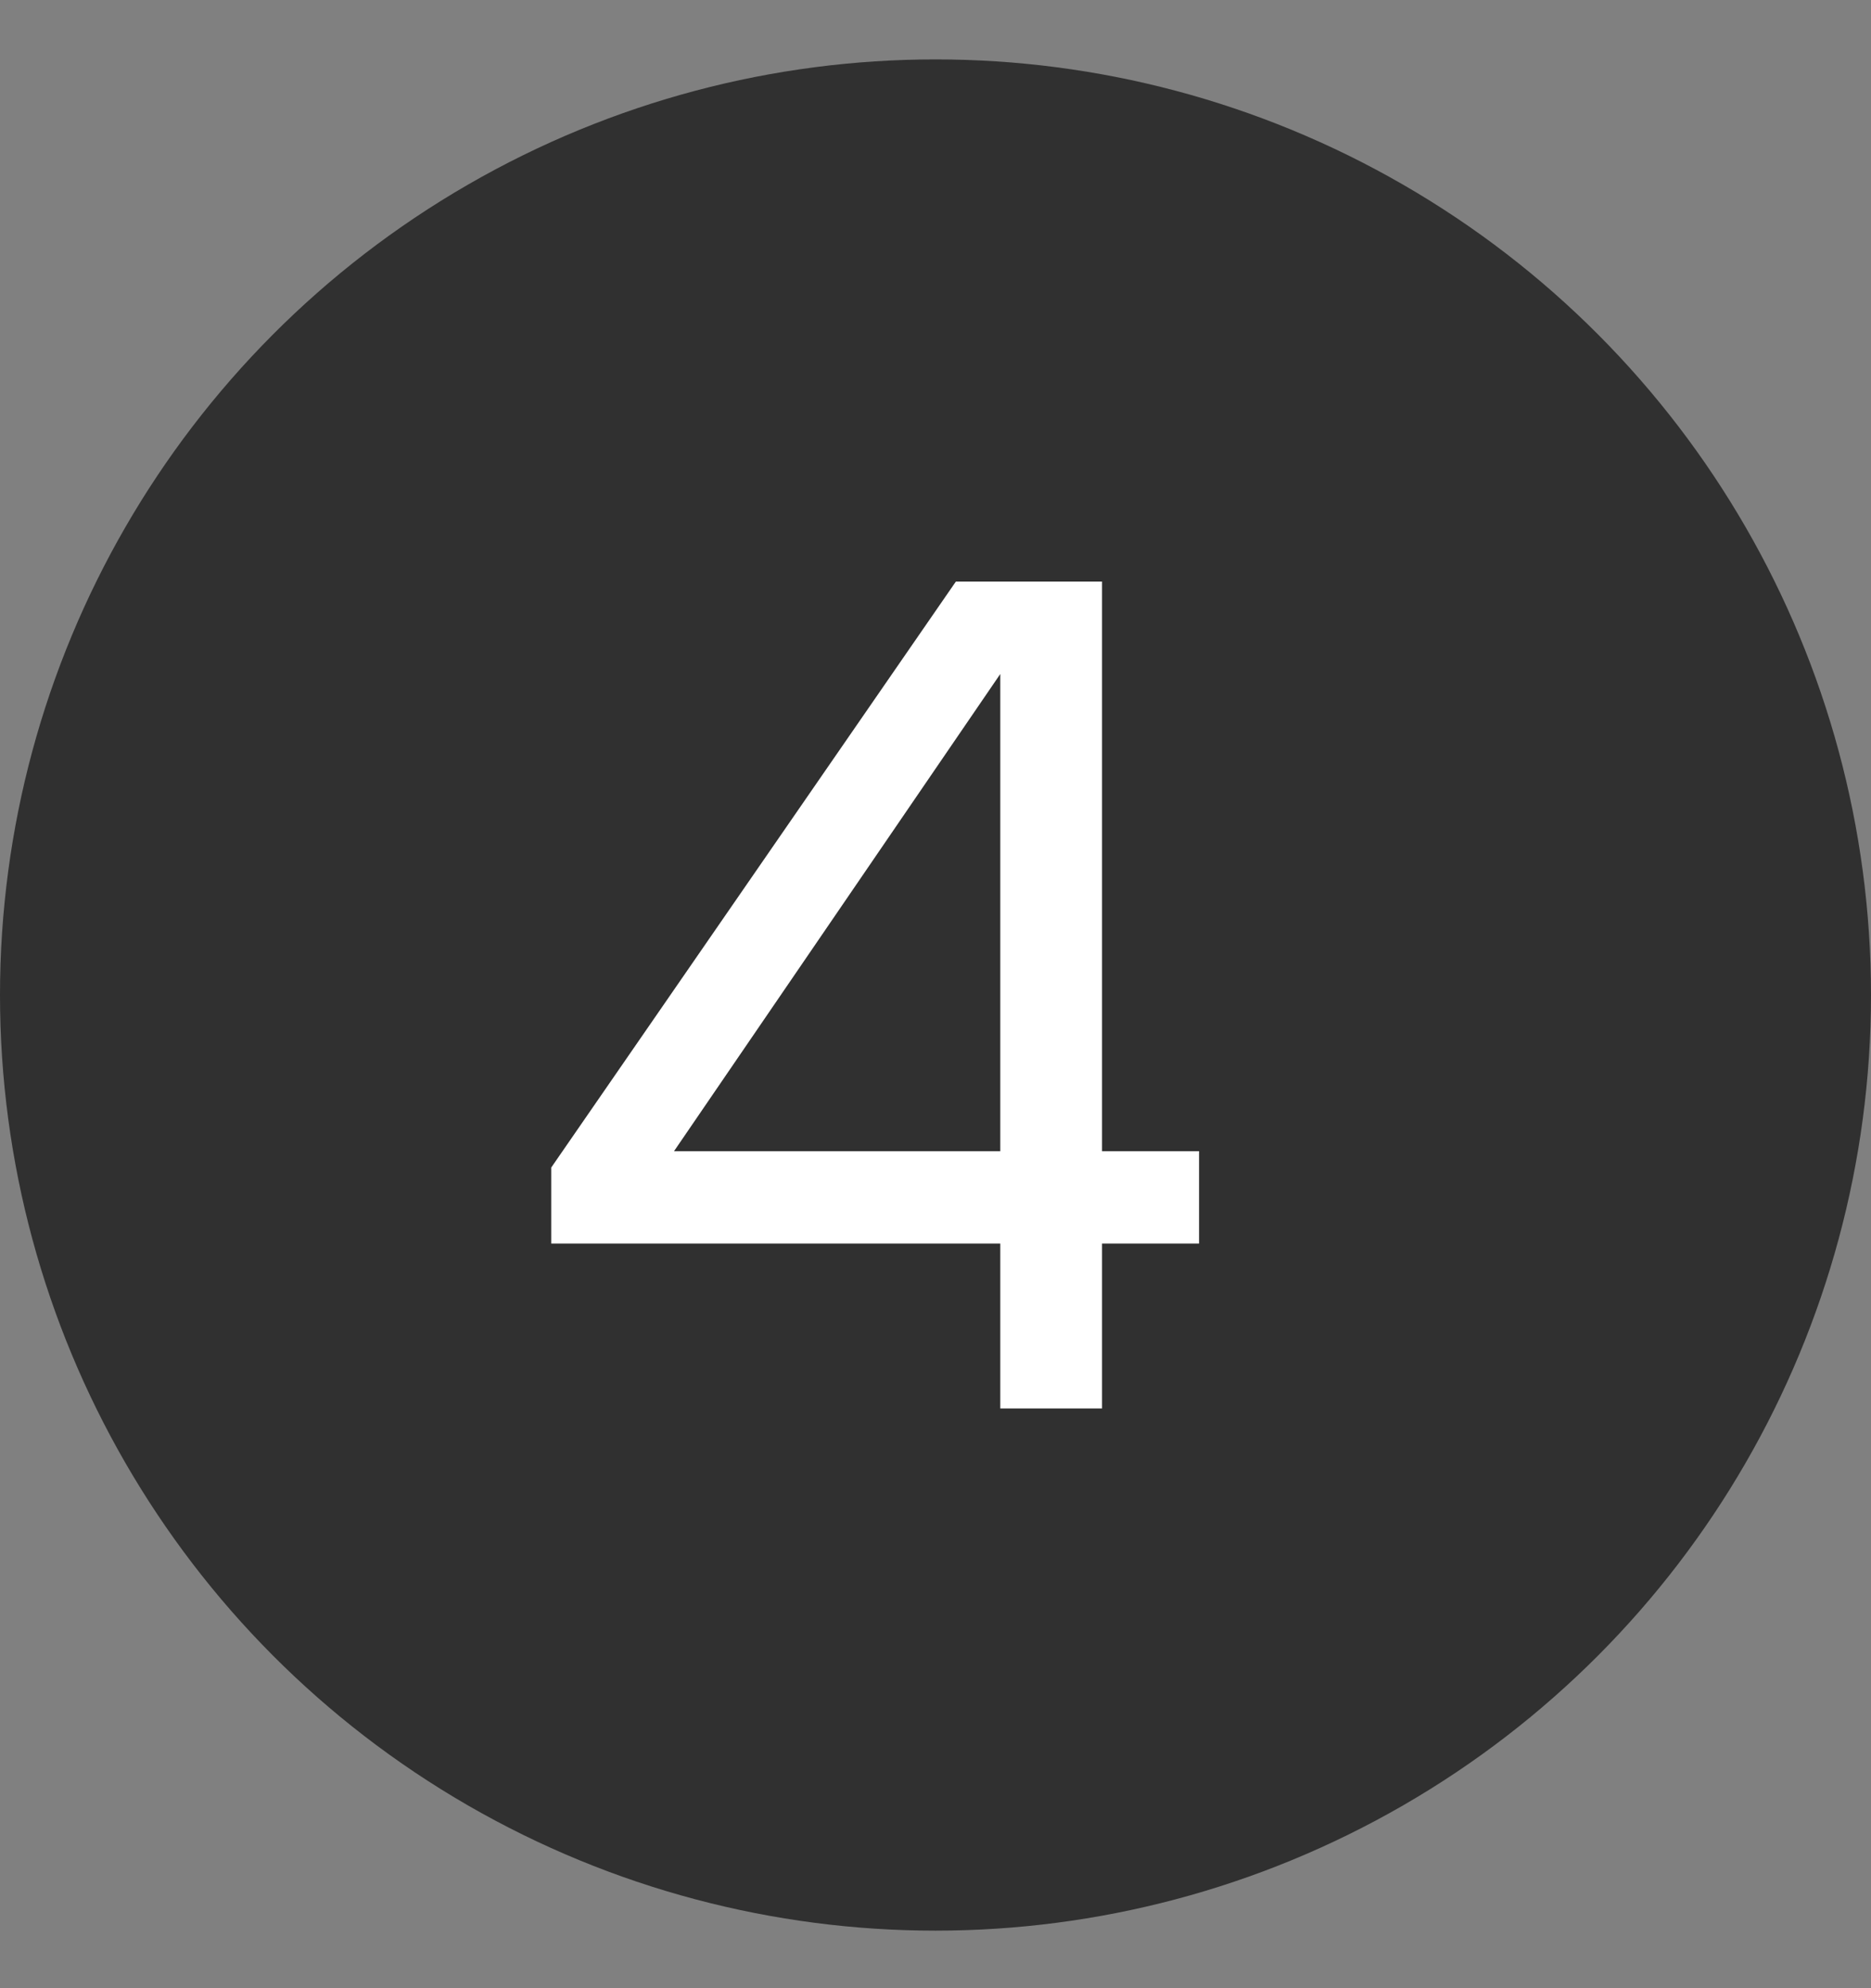
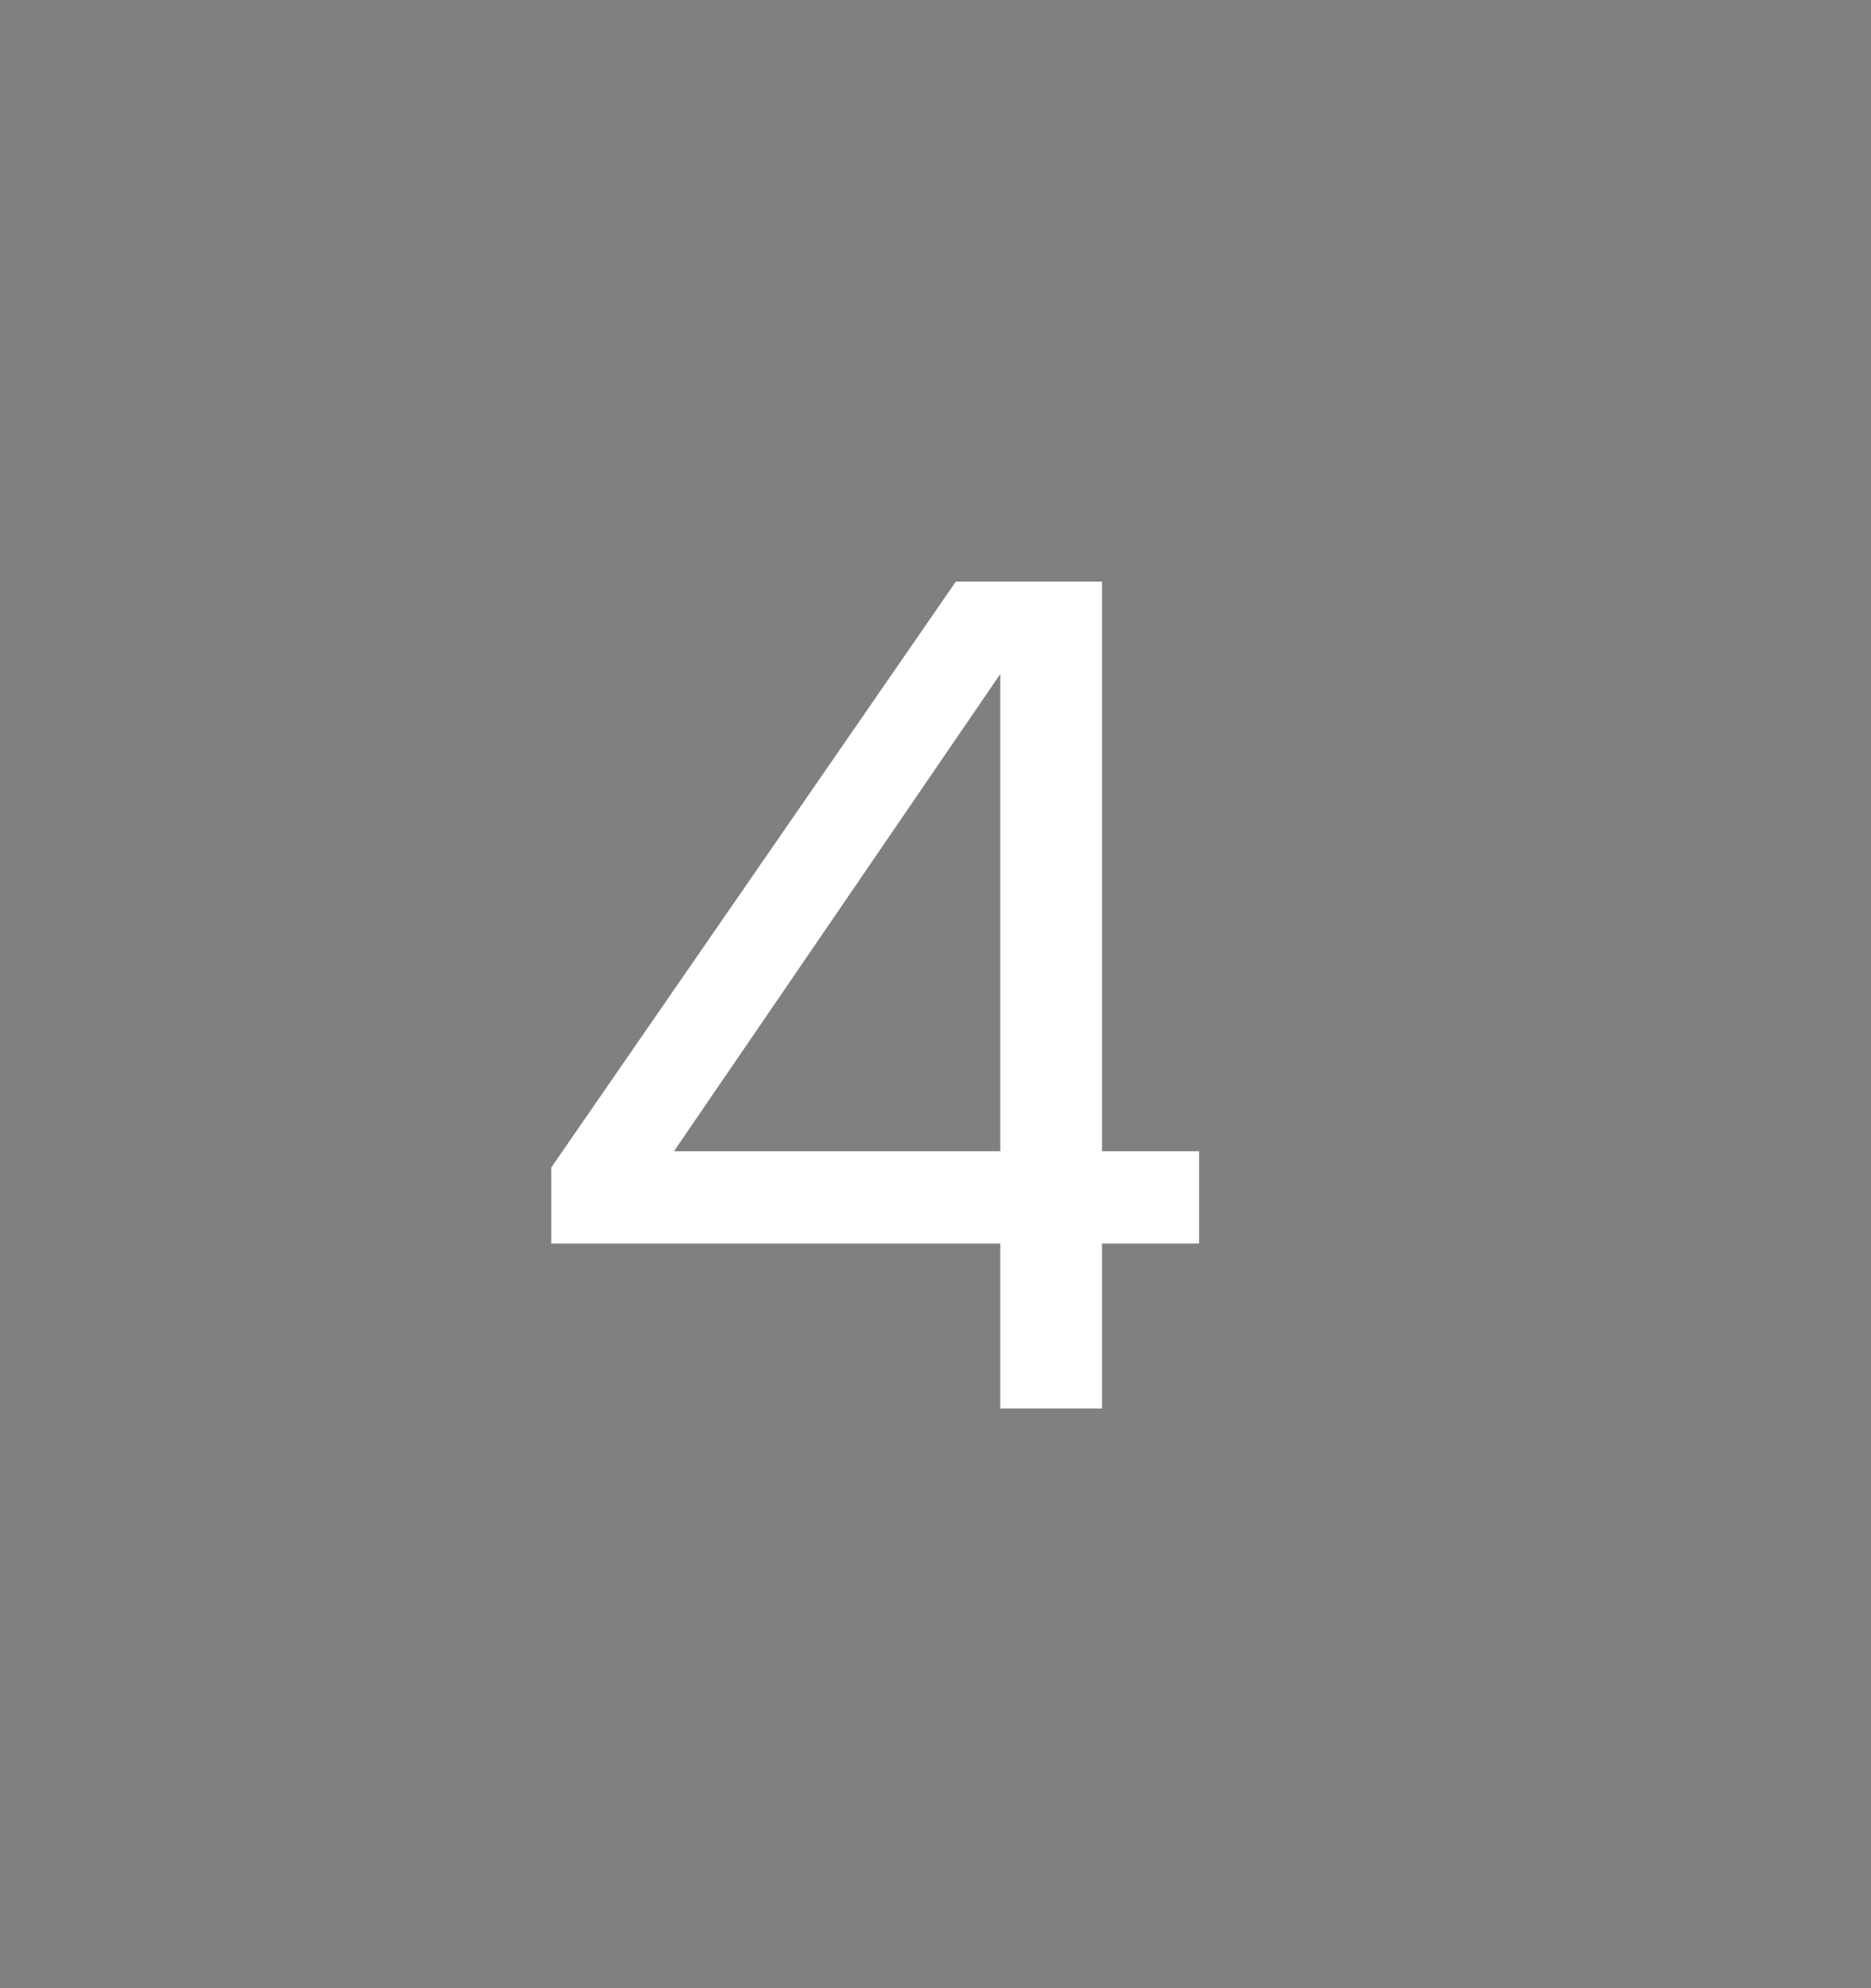
<svg xmlns="http://www.w3.org/2000/svg" width="16" height="17" viewBox="0 0 16 17" fill="none">
  <rect x="0" y="0" width="16" height="17" fill="#808080" stroke="none" />
-   <circle cx="8" cy="8.508" r="8" fill="#303030" />
  <path d="M9.424 4.973V9.843H10.254V10.633H9.424V12.043H8.554V10.633H4.714V9.983L8.174 4.973H9.424ZM5.764 9.843H8.554V5.763L5.764 9.843Z" fill="white" />
</svg>